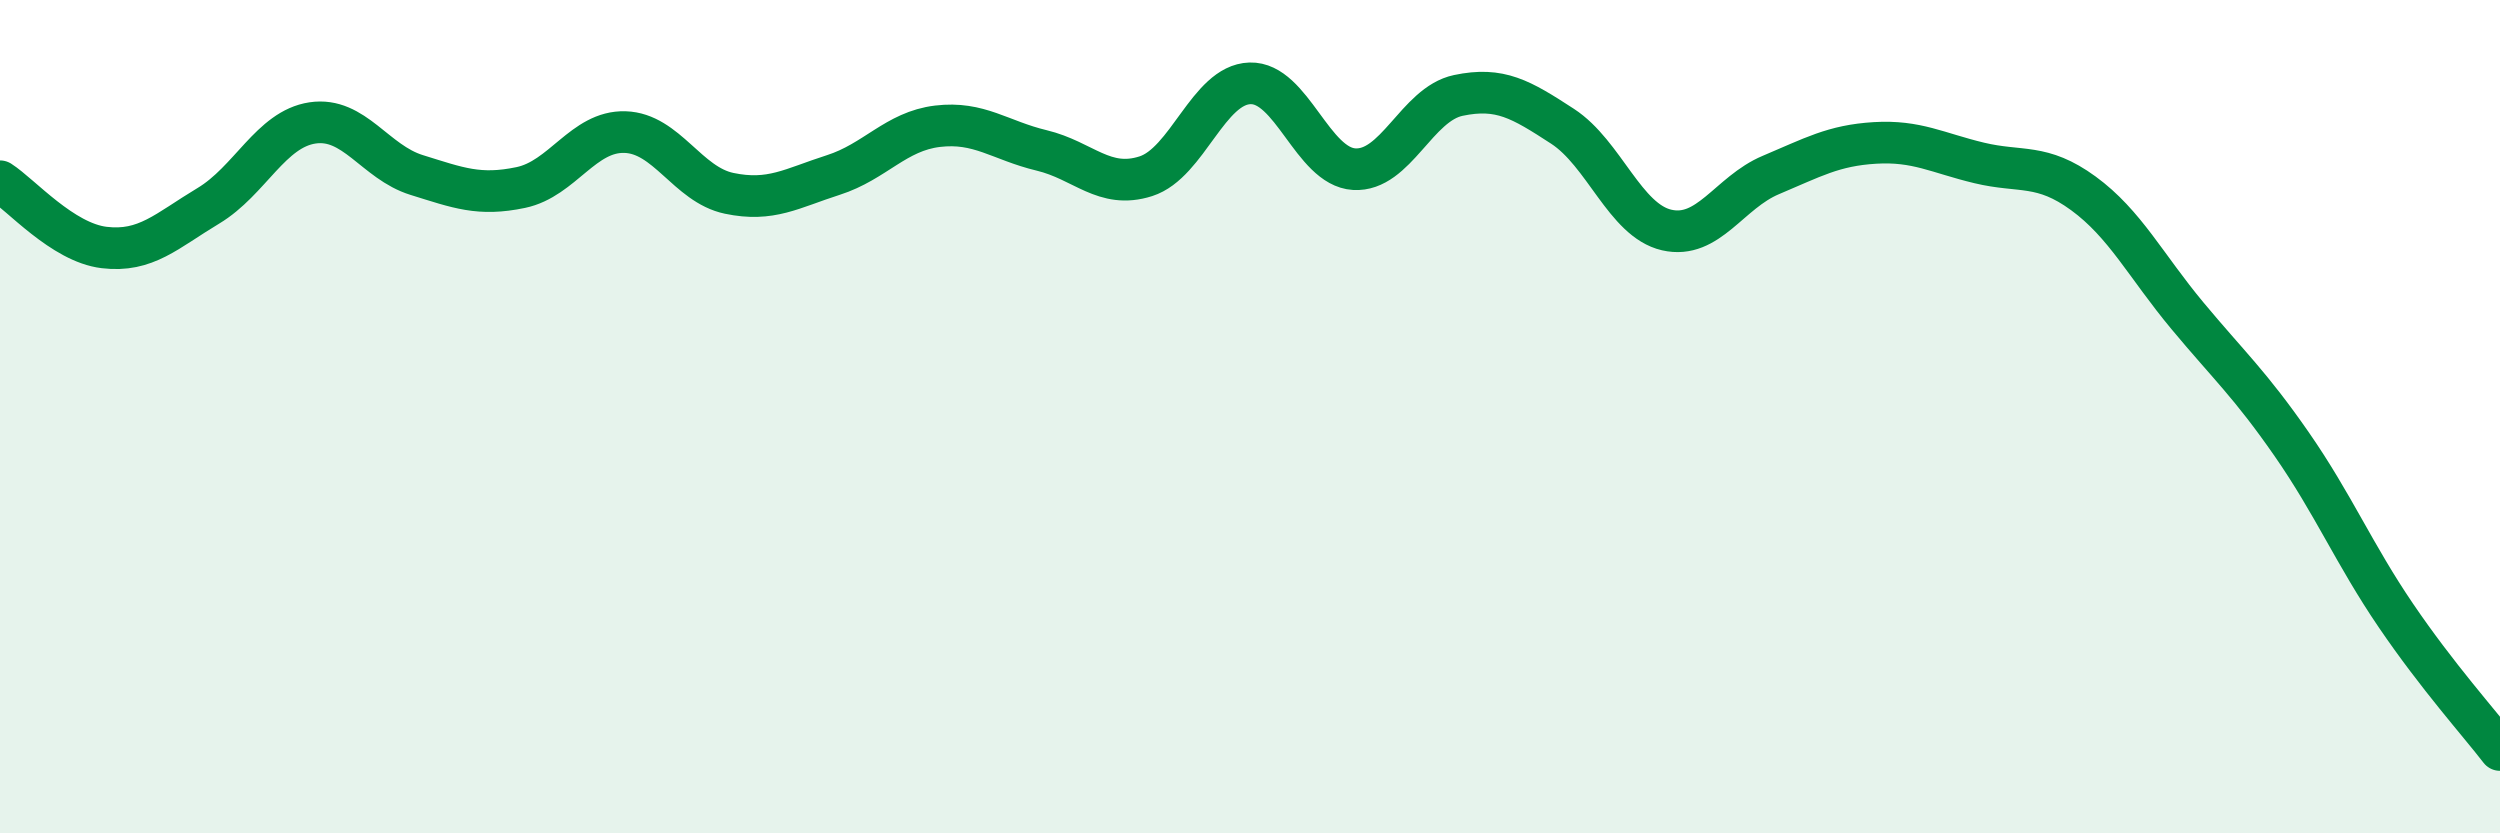
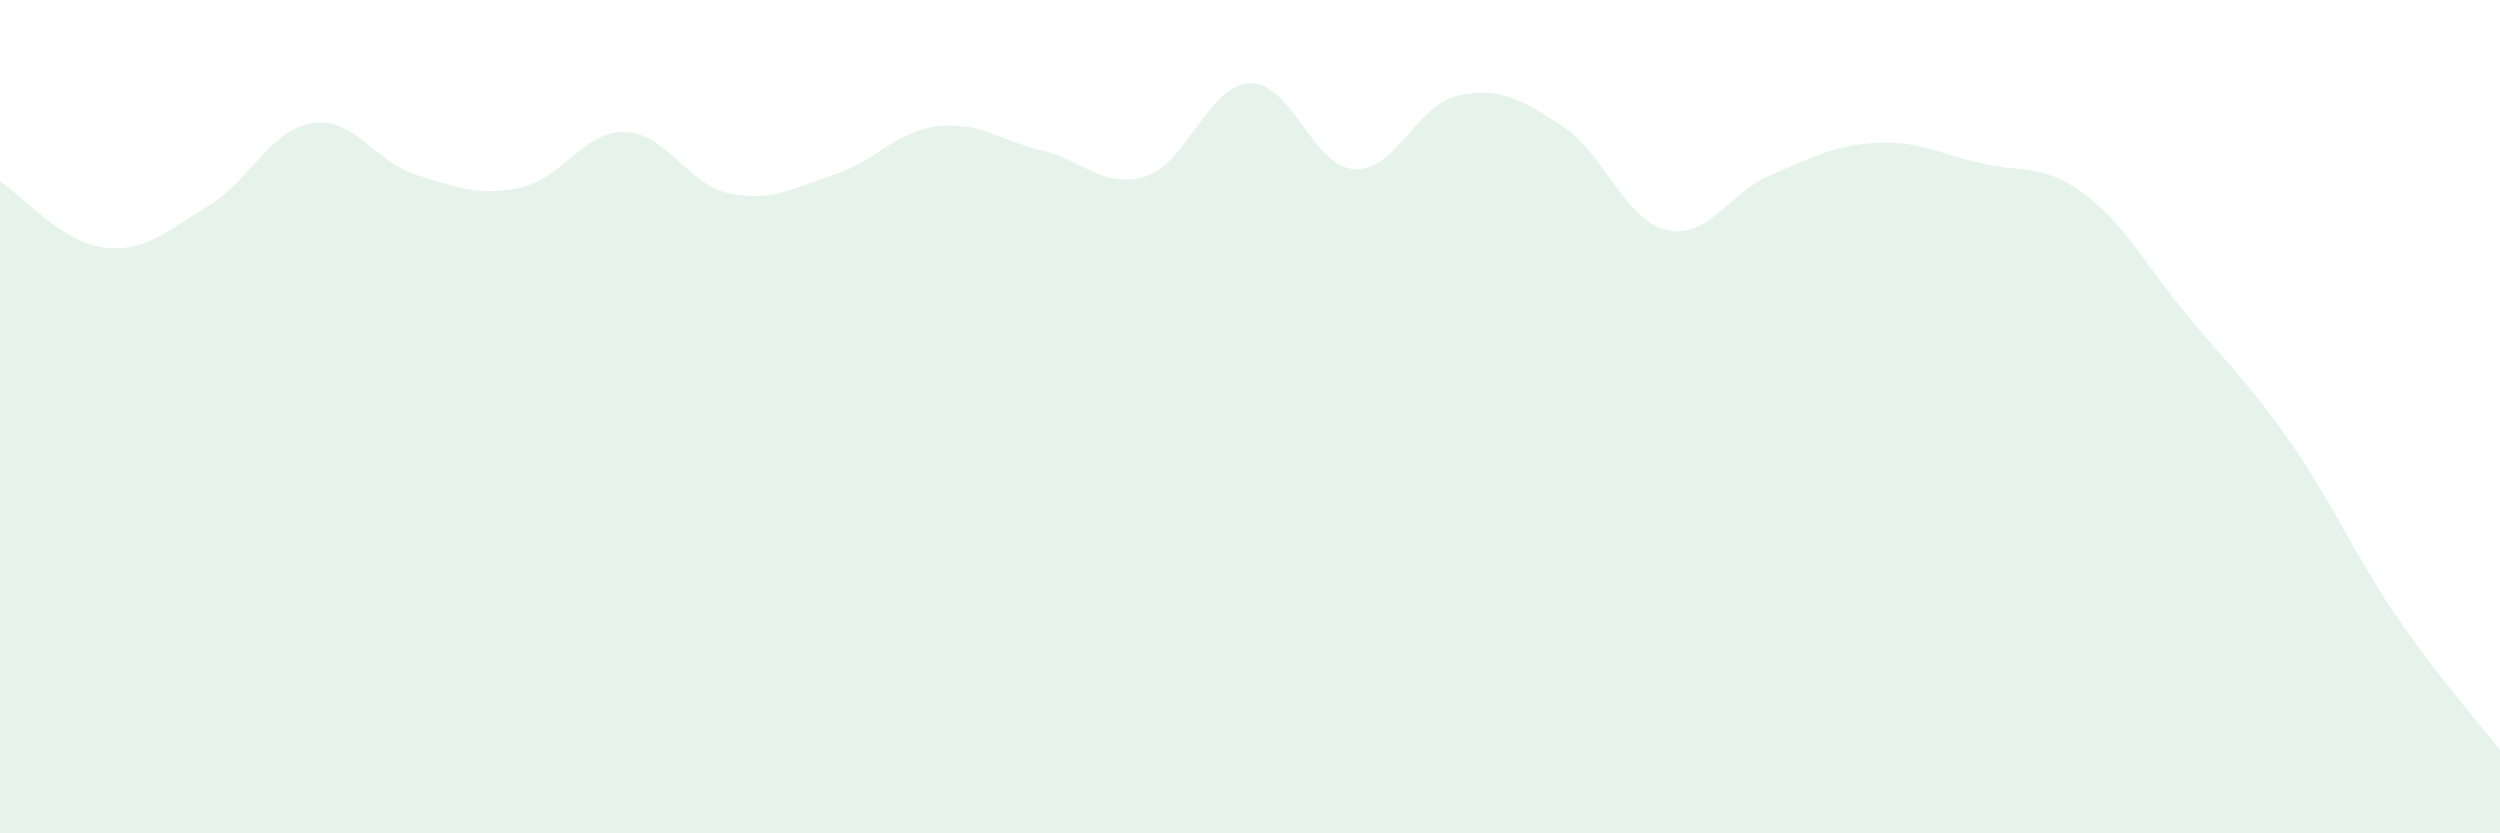
<svg xmlns="http://www.w3.org/2000/svg" width="60" height="20" viewBox="0 0 60 20">
  <path d="M 0,4.35 C 0.5,4.67 1.5,5.82 2.5,5.94 C 3.5,6.06 4,5.54 5,4.94 C 6,4.34 6.5,3.1 7.5,2.95 C 8.5,2.8 9,3.89 10,4.2 C 11,4.51 11.5,4.71 12.5,4.5 C 13.5,4.29 14,3.14 15,3.17 C 16,3.2 16.5,4.43 17.5,4.64 C 18.5,4.85 19,4.52 20,4.2 C 21,3.88 21.5,3.15 22.5,3.03 C 23.5,2.91 24,3.37 25,3.61 C 26,3.85 26.5,4.55 27.5,4.23 C 28.5,3.91 29,2.03 30,2 C 31,1.97 31.5,4 32.5,4.06 C 33.5,4.12 34,2.5 35,2.29 C 36,2.08 36.5,2.38 37.5,3.03 C 38.5,3.68 39,5.29 40,5.52 C 41,5.75 41.5,4.62 42.5,4.2 C 43.5,3.78 44,3.49 45,3.43 C 46,3.37 46.5,3.67 47.5,3.91 C 48.5,4.15 49,3.91 50,4.64 C 51,5.37 51.5,6.38 52.5,7.58 C 53.5,8.78 54,9.22 55,10.66 C 56,12.1 56.5,13.3 57.5,14.77 C 58.5,16.24 59.5,17.35 60,18L60 20L0 20Z" fill="#008740" opacity="0.1" stroke-linecap="round" stroke-linejoin="round" />
-   <path d="M 0,4.35 C 0.5,4.67 1.5,5.82 2.5,5.94 C 3.5,6.06 4,5.54 5,4.94 C 6,4.34 6.5,3.1 7.5,2.95 C 8.5,2.8 9,3.89 10,4.2 C 11,4.51 11.5,4.71 12.5,4.5 C 13.5,4.29 14,3.14 15,3.17 C 16,3.2 16.5,4.43 17.5,4.64 C 18.5,4.85 19,4.52 20,4.2 C 21,3.88 21.5,3.15 22.5,3.03 C 23.5,2.91 24,3.37 25,3.61 C 26,3.85 26.5,4.55 27.5,4.23 C 28.5,3.91 29,2.03 30,2 C 31,1.97 31.5,4 32.5,4.06 C 33.5,4.12 34,2.5 35,2.29 C 36,2.08 36.5,2.38 37.5,3.03 C 38.5,3.68 39,5.29 40,5.52 C 41,5.75 41.5,4.62 42.5,4.2 C 43.5,3.78 44,3.49 45,3.43 C 46,3.37 46.5,3.67 47.5,3.91 C 48.5,4.15 49,3.91 50,4.64 C 51,5.37 51.5,6.38 52.5,7.58 C 53.5,8.78 54,9.22 55,10.66 C 56,12.1 56.5,13.3 57.5,14.77 C 58.5,16.24 59.5,17.35 60,18" stroke="#008740" stroke-width="1" fill="none" stroke-linecap="round" stroke-linejoin="round" />
</svg>